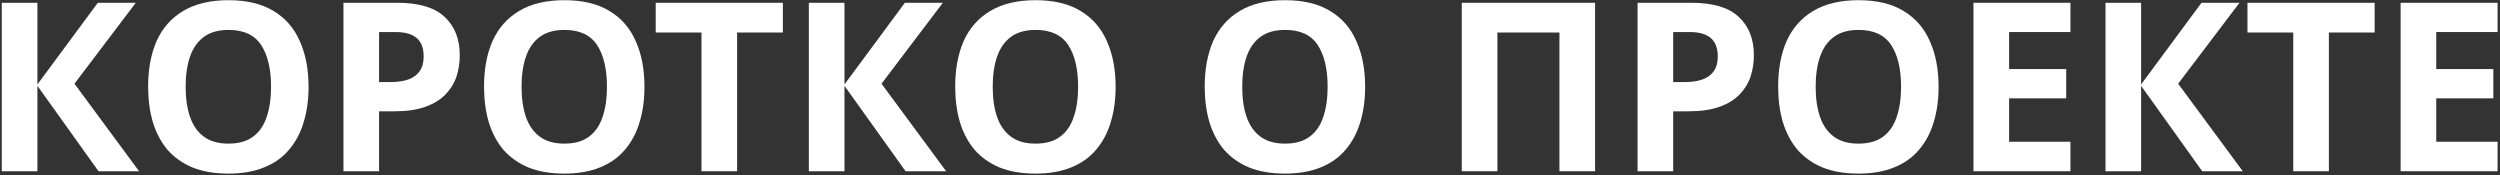
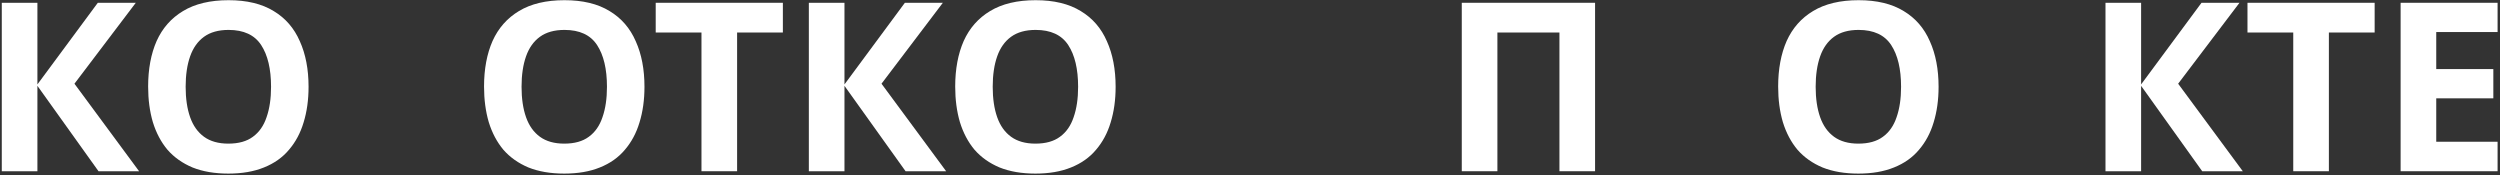
<svg xmlns="http://www.w3.org/2000/svg" width="657" height="46" viewBox="0 0 657 46" fill="none">
  <rect x="0" y="0" width="657" height="46" fill="#333333" stroke="none" />
  <path d="M36.553 45H25.889L9.831 22.556V45H0.469V0.732H9.831V22.184L25.703 0.732H35.685L19.565 21.998L36.553 45Z" fill="white" />
  <path d="M81.09 22.804C81.09 26.235 80.656 29.355 79.788 32.166C78.961 34.935 77.68 37.333 75.944 39.358C74.249 41.383 72.059 42.933 69.372 44.008C66.727 45.083 63.606 45.62 60.01 45.62C56.414 45.62 53.273 45.083 50.586 44.008C47.941 42.892 45.75 41.342 44.014 39.358C42.319 37.333 41.038 34.915 40.17 32.104C39.343 29.293 38.93 26.173 38.93 22.742C38.93 18.154 39.674 14.165 41.162 10.776C42.691 7.387 45.006 4.762 48.106 2.902C51.247 1.001 55.236 0.05 60.072 0.05C64.867 0.05 68.814 1.001 71.914 2.902C75.014 4.762 77.308 7.407 78.796 10.838C80.325 14.227 81.09 18.216 81.09 22.804ZM48.788 22.804C48.788 25.904 49.181 28.57 49.966 30.802C50.751 33.034 51.971 34.749 53.624 35.948C55.277 37.147 57.406 37.746 60.01 37.746C62.697 37.746 64.846 37.147 66.458 35.948C68.111 34.749 69.31 33.034 70.054 30.802C70.839 28.57 71.232 25.904 71.232 22.804C71.232 18.133 70.364 14.475 68.628 11.83C66.892 9.185 64.04 7.862 60.072 7.862C57.427 7.862 55.277 8.461 53.624 9.66C51.971 10.859 50.751 12.574 49.966 14.806C49.181 17.038 48.788 19.704 48.788 22.804Z" fill="white" />
-   <path d="M104.396 0.732C110.1 0.732 114.254 1.972 116.858 4.452C119.503 6.891 120.826 10.259 120.826 14.558C120.826 16.501 120.536 18.361 119.958 20.138C119.379 21.874 118.408 23.445 117.044 24.85C115.721 26.214 113.964 27.289 111.774 28.074C109.583 28.859 106.876 29.252 103.652 29.252H99.622V45H90.26V0.732H104.396ZM103.9 8.42H99.622V21.564H102.722C104.499 21.564 106.028 21.337 107.31 20.882C108.591 20.427 109.583 19.704 110.286 18.712C110.988 17.72 111.34 16.439 111.34 14.868C111.34 12.677 110.74 11.065 109.542 10.032C108.343 8.957 106.462 8.42 103.9 8.42Z" fill="white" />
  <path d="M169.367 22.804C169.367 26.235 168.933 29.355 168.065 32.166C167.239 34.935 165.957 37.333 164.221 39.358C162.527 41.383 160.336 42.933 157.649 44.008C155.004 45.083 151.883 45.62 148.287 45.62C144.691 45.62 141.55 45.083 138.863 44.008C136.218 42.892 134.027 41.342 132.291 39.358C130.597 37.333 129.315 34.915 128.447 32.104C127.621 29.293 127.207 26.173 127.207 22.742C127.207 18.154 127.951 14.165 129.439 10.776C130.969 7.387 133.283 4.762 136.383 2.902C139.525 1.001 143.513 0.05 148.349 0.05C153.144 0.05 157.091 1.001 160.191 2.902C163.291 4.762 165.585 7.407 167.073 10.838C168.603 14.227 169.367 18.216 169.367 22.804ZM137.065 22.804C137.065 25.904 137.458 28.57 138.243 30.802C139.029 33.034 140.248 34.749 141.901 35.948C143.555 37.147 145.683 37.746 148.287 37.746C150.974 37.746 153.123 37.147 154.735 35.948C156.389 34.749 157.587 33.034 158.331 30.802C159.117 28.57 159.509 25.904 159.509 22.804C159.509 18.133 158.641 14.475 156.905 11.83C155.169 9.185 152.317 7.862 148.349 7.862C145.704 7.862 143.555 8.461 141.901 9.66C140.248 10.859 139.029 12.574 138.243 14.806C137.458 17.038 137.065 19.704 137.065 22.804Z" fill="white" />
  <path d="M193.71 45H184.348V8.544H172.32V0.732H205.738V8.544H193.71V45Z" fill="white" />
  <path d="M248.648 45H237.984L221.926 22.556V45H212.564V0.732H221.926V22.184L237.798 0.732H247.78L231.66 21.998L248.648 45Z" fill="white" />
  <path d="M293.186 22.804C293.186 26.235 292.752 29.355 291.884 32.166C291.057 34.935 289.776 37.333 288.04 39.358C286.345 41.383 284.154 42.933 281.468 44.008C278.822 45.083 275.702 45.62 272.106 45.62C268.51 45.62 265.368 45.083 262.682 44.008C260.036 42.892 257.846 41.342 256.11 39.358C254.415 37.333 253.134 34.915 252.266 32.104C251.439 29.293 251.026 26.173 251.026 22.742C251.026 18.154 251.77 14.165 253.258 10.776C254.787 7.387 257.102 4.762 260.202 2.902C263.343 1.001 267.332 0.05 272.168 0.05C276.962 0.05 280.91 1.001 284.01 2.902C287.11 4.762 289.404 7.407 290.892 10.838C292.421 14.227 293.186 18.216 293.186 22.804ZM260.884 22.804C260.884 25.904 261.276 28.57 262.062 30.802C262.847 33.034 264.066 34.749 265.72 35.948C267.373 37.147 269.502 37.746 272.106 37.746C274.792 37.746 276.942 37.147 278.554 35.948C280.207 34.749 281.406 33.034 282.15 30.802C282.935 28.57 283.328 25.904 283.328 22.804C283.328 18.133 282.46 14.475 280.724 11.83C278.988 9.185 276.136 7.862 272.168 7.862C269.522 7.862 267.373 8.461 265.72 9.66C264.066 10.859 262.847 12.574 262.062 14.806C261.276 17.038 260.884 19.704 260.884 22.804Z" fill="white" />
-   <path d="M358.758 22.804C358.758 26.235 358.324 29.355 357.456 32.166C356.629 34.935 355.348 37.333 353.612 39.358C351.917 41.383 349.727 42.933 347.04 44.008C344.395 45.083 341.274 45.62 337.678 45.62C334.082 45.62 330.941 45.083 328.254 44.008C325.609 42.892 323.418 41.342 321.682 39.358C319.987 37.333 318.706 34.915 317.838 32.104C317.011 29.293 316.598 26.173 316.598 22.742C316.598 18.154 317.342 14.165 318.83 10.776C320.359 7.387 322.674 4.762 325.774 2.902C328.915 1.001 332.904 0.05 337.74 0.05C342.535 0.05 346.482 1.001 349.582 2.902C352.682 4.762 354.976 7.407 356.464 10.838C357.993 14.227 358.758 18.216 358.758 22.804ZM326.456 22.804C326.456 25.904 326.849 28.57 327.634 30.802C328.419 33.034 329.639 34.749 331.292 35.948C332.945 37.147 335.074 37.746 337.678 37.746C340.365 37.746 342.514 37.147 344.126 35.948C345.779 34.749 346.978 33.034 347.722 30.802C348.507 28.57 348.9 25.904 348.9 22.804C348.9 18.133 348.032 14.475 346.296 11.83C344.56 9.185 341.708 7.862 337.74 7.862C335.095 7.862 332.945 8.461 331.292 9.66C329.639 10.859 328.419 12.574 327.634 14.806C326.849 17.038 326.456 19.704 326.456 22.804Z" fill="white" />
  <path d="M384.154 45V0.732H419.184V45H409.822V8.544H393.516V45H384.154Z" fill="white" />
-   <path d="M444.488 0.732C450.192 0.732 454.346 1.972 456.95 4.452C459.595 6.891 460.918 10.259 460.918 14.558C460.918 16.501 460.628 18.361 460.05 20.138C459.471 21.874 458.5 23.445 457.136 24.85C455.813 26.214 454.056 27.289 451.866 28.074C449.675 28.859 446.968 29.252 443.744 29.252H439.714V45H430.352V0.732H444.488ZM443.992 8.42H439.714V21.564H442.814C444.591 21.564 446.12 21.337 447.402 20.882C448.683 20.427 449.675 19.704 450.378 18.712C451.08 17.72 451.432 16.439 451.432 14.868C451.432 12.677 450.832 11.065 449.634 10.032C448.435 8.957 446.554 8.42 443.992 8.42Z" fill="white" />
  <path d="M509.459 22.804C509.459 26.235 509.025 29.355 508.157 32.166C507.331 34.935 506.049 37.333 504.313 39.358C502.619 41.383 500.428 42.933 497.741 44.008C495.096 45.083 491.975 45.62 488.379 45.62C484.783 45.62 481.642 45.083 478.955 44.008C476.31 42.892 474.119 41.342 472.383 39.358C470.689 37.333 469.407 34.915 468.539 32.104C467.713 29.293 467.299 26.173 467.299 22.742C467.299 18.154 468.043 14.165 469.531 10.776C471.061 7.387 473.375 4.762 476.475 2.902C479.617 1.001 483.605 0.05 488.441 0.05C493.236 0.05 497.183 1.001 500.283 2.902C503.383 4.762 505.677 7.407 507.165 10.838C508.695 14.227 509.459 18.216 509.459 22.804ZM477.157 22.804C477.157 25.904 477.55 28.57 478.335 30.802C479.121 33.034 480.34 34.749 481.993 35.948C483.647 37.147 485.775 37.746 488.379 37.746C491.066 37.746 493.215 37.147 494.827 35.948C496.481 34.749 497.679 33.034 498.423 30.802C499.209 28.57 499.601 25.904 499.601 22.804C499.601 18.133 498.733 14.475 496.997 11.83C495.261 9.185 492.409 7.862 488.441 7.862C485.796 7.862 483.647 8.461 481.993 9.66C480.34 10.859 479.121 12.574 478.335 14.806C477.55 17.038 477.157 19.704 477.157 22.804Z" fill="white" />
-   <path d="M544.111 45H518.629V0.732H544.111V8.42H527.991V18.154H542.995V25.842H527.991V37.25H544.111V45Z" fill="white" />
  <path d="M589.406 45H578.742L562.684 22.556V45H553.322V0.732H562.684V22.184L578.556 0.732H588.538L572.418 21.998L589.406 45Z" fill="white" />
  <path d="M612.029 45H602.667V8.544H590.638V0.732H624.057V8.544H612.029V45Z" fill="white" />
  <path d="M656.365 45H630.883V0.732H656.365V8.42H640.245V18.154H655.249V25.842H640.245V37.25H656.365V45Z" fill="white" />
</svg>